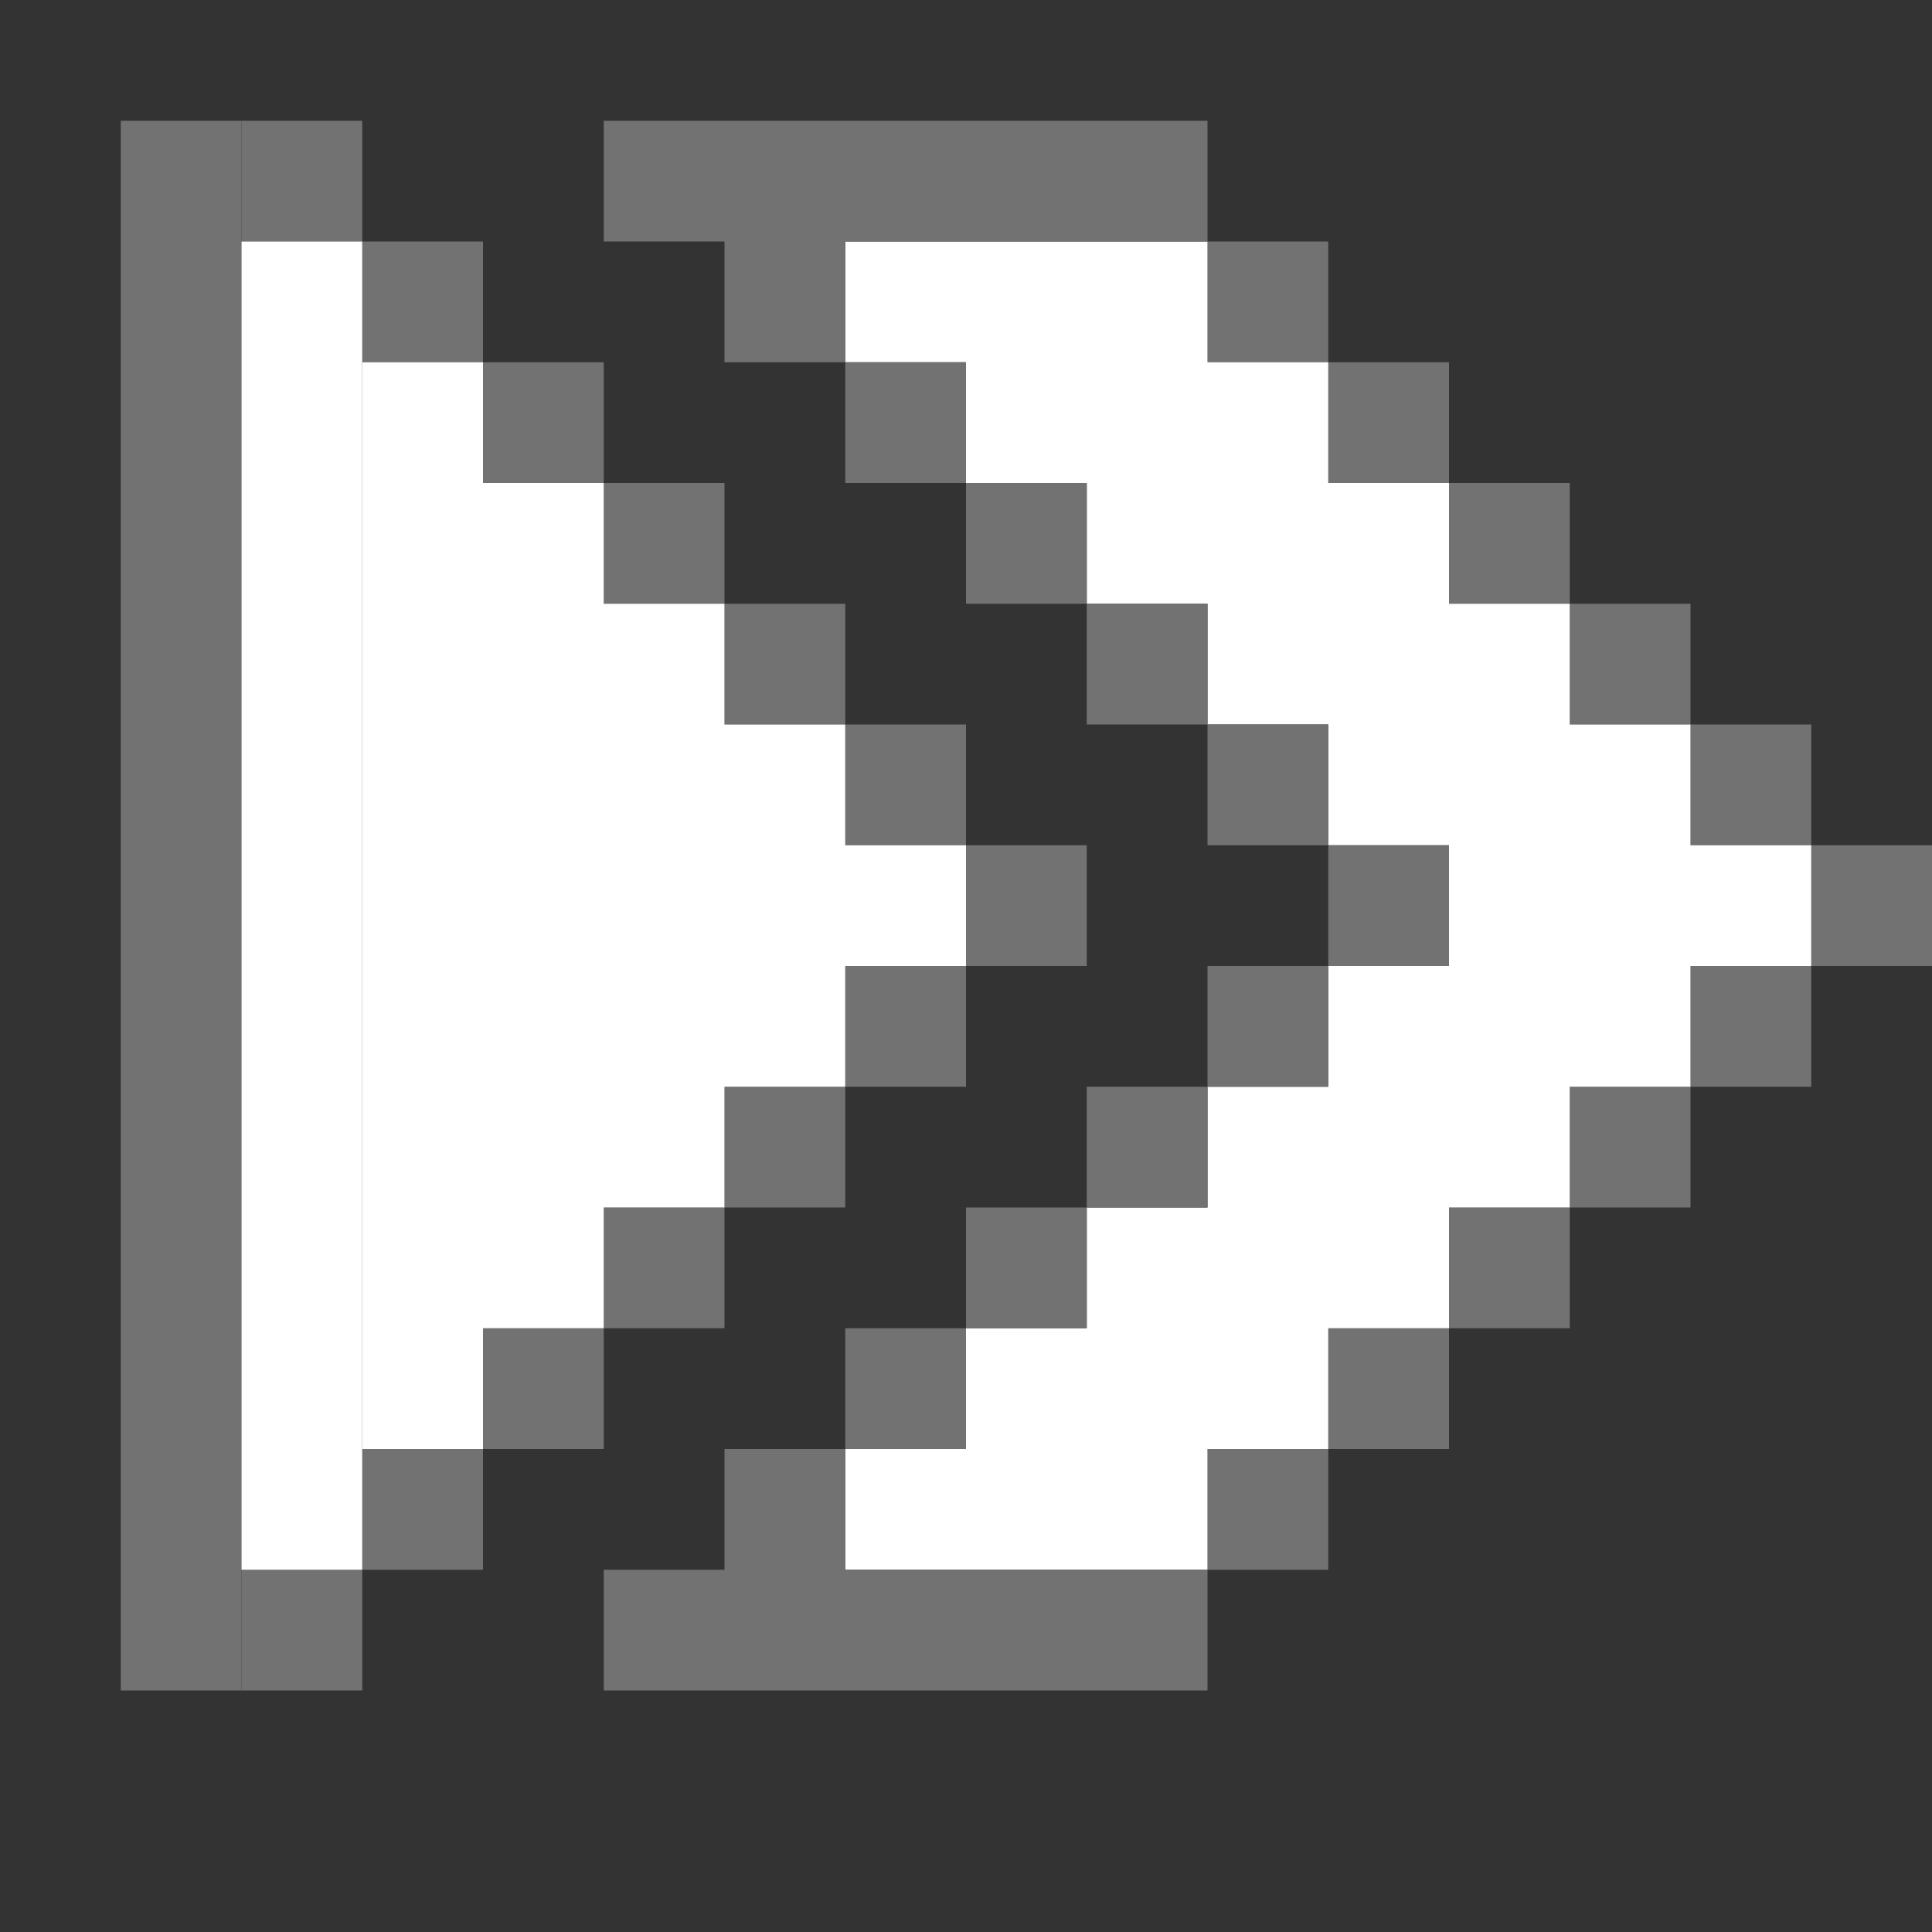
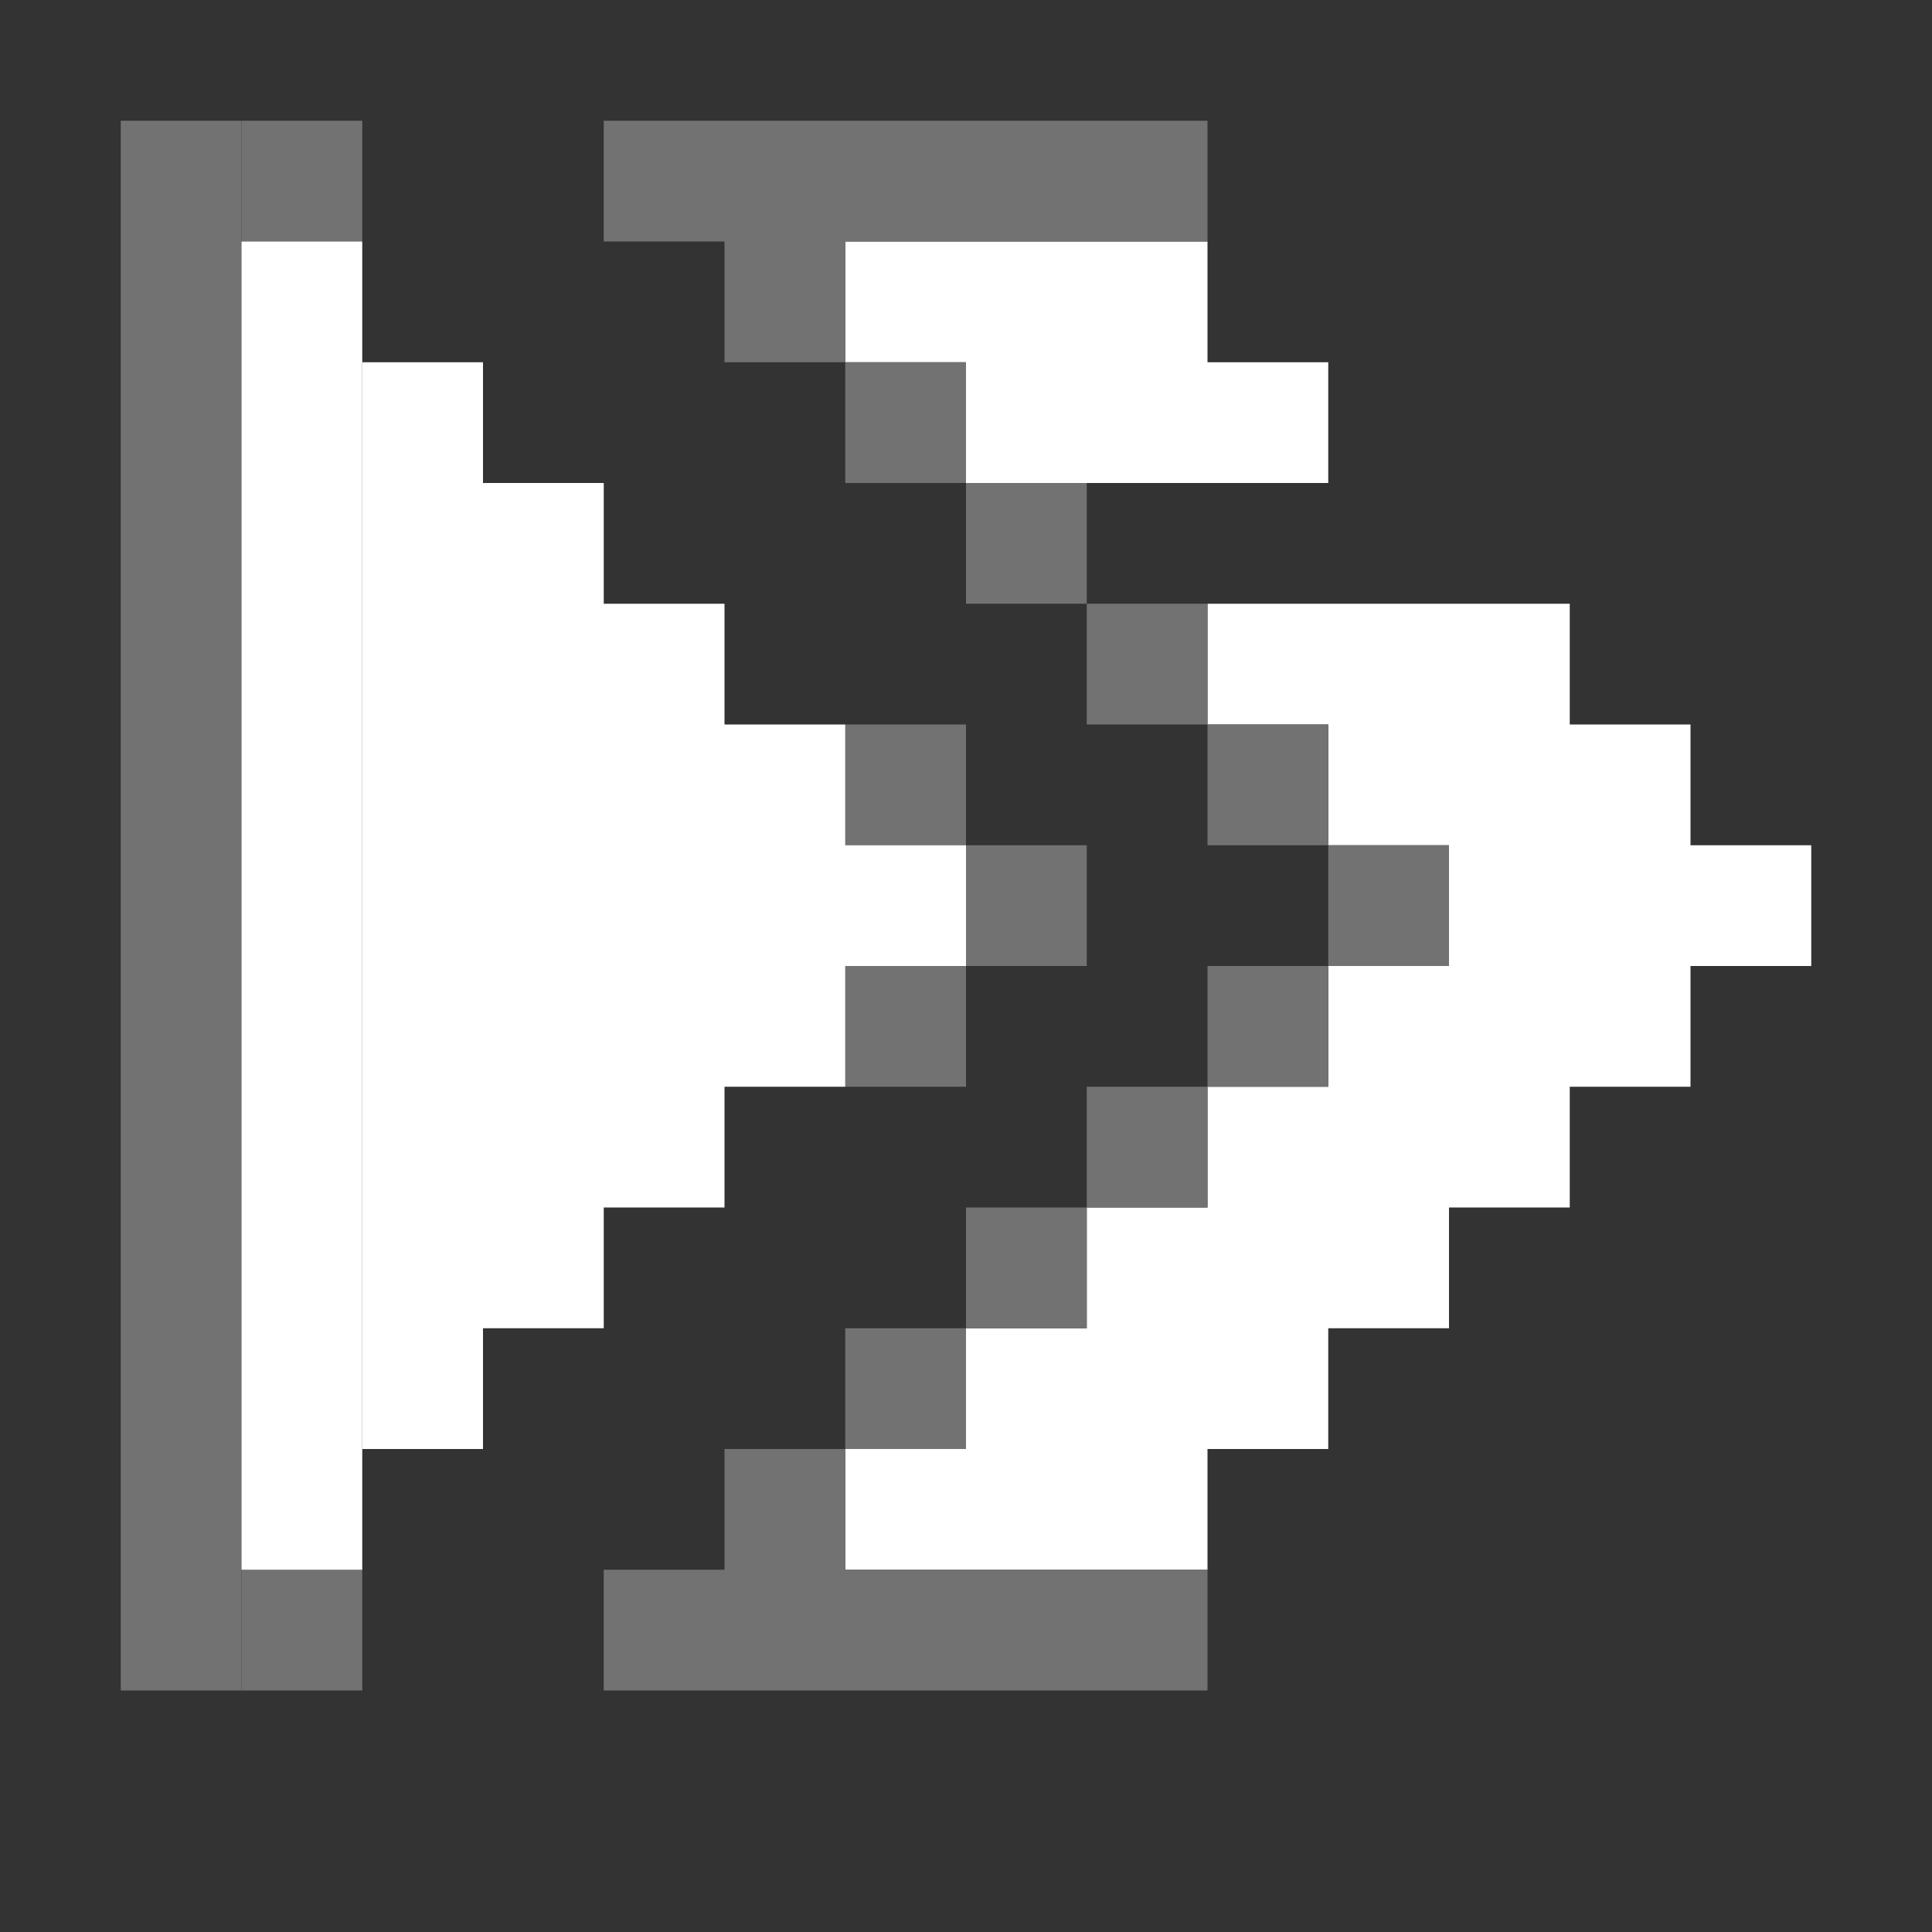
<svg xmlns="http://www.w3.org/2000/svg" width="32" height="32">
  <rect width="100%" height="100%" fill="#333333" stroke="none" />
-   <path fill="#727272" d="M20 4h2v2h-2zM22 6h2v2h-2zM24 8h2v2h-2zM26 10h2v2h-2zM28 12h2v2h-2zM30 14h2v2h-2zM28 16h2v2h-2zM26 18h2v2h-2zM24 20h2v2h-2zM22 22h2v2h-2zM20 24h2v2h-2zM6 24h2v2H6zM8 22h2v2H8zM10 20h2v2h-2zM6 4h2v2H6zM8 6h2v2H8zM10 8h2v2h-2zM12 18h2v2h-2zM12 10h2v2h-2z" />
-   <path fill="#fff" d="M14 4h6v2h-6zM16 6h6v2h-6zM18 8h6v2h-6zM20 10h6v2h-6zM22 12h6v2h-6zM24 14h6v2h-6zM22 16h6v2h-6zM20 18h6v2h-6zM18 20h6v2h-6zM16 22h6v2h-6zM14 24h6v2h-6z" />
+   <path fill="#fff" d="M14 4h6v2h-6zM16 6h6v2h-6zh6v2h-6zM20 10h6v2h-6zM22 12h6v2h-6zM24 14h6v2h-6zM22 16h6v2h-6zM20 18h6v2h-6zM18 20h6v2h-6zM16 22h6v2h-6zM14 24h6v2h-6z" />
  <path fill="#727272" d="M2 2h2v26H2zM12 4h2v2h-2zM14 6h2v2h-2zM16 8h2v2h-2zM18 10h2v2h-2zM20 12h2v2h-2zM22 14h2v2h-2zM20 16h2v2h-2zM18 18h2v2h-2zM16 20h2v2h-2zM14 22h2v2h-2zM12 24h2v2h-2zM10 2h10v2H10zM10 26h10v2H10zM14 12h2v2h-2zM14 16h2v2h-2z" />
  <path fill="#fff" d="M6 6h2v18H6zM8 8h2v14H8zM10 10h2v10h-2zM12 12h2v6h-2zM14 14h2v2h-2z" />
  <path fill="#727272" d="M16 14h2v2h-2zM4 2h2v2H4zM4 26h2v2H4z" />
  <path fill="#fff" d="M4 4h2v22H4z" />
</svg>